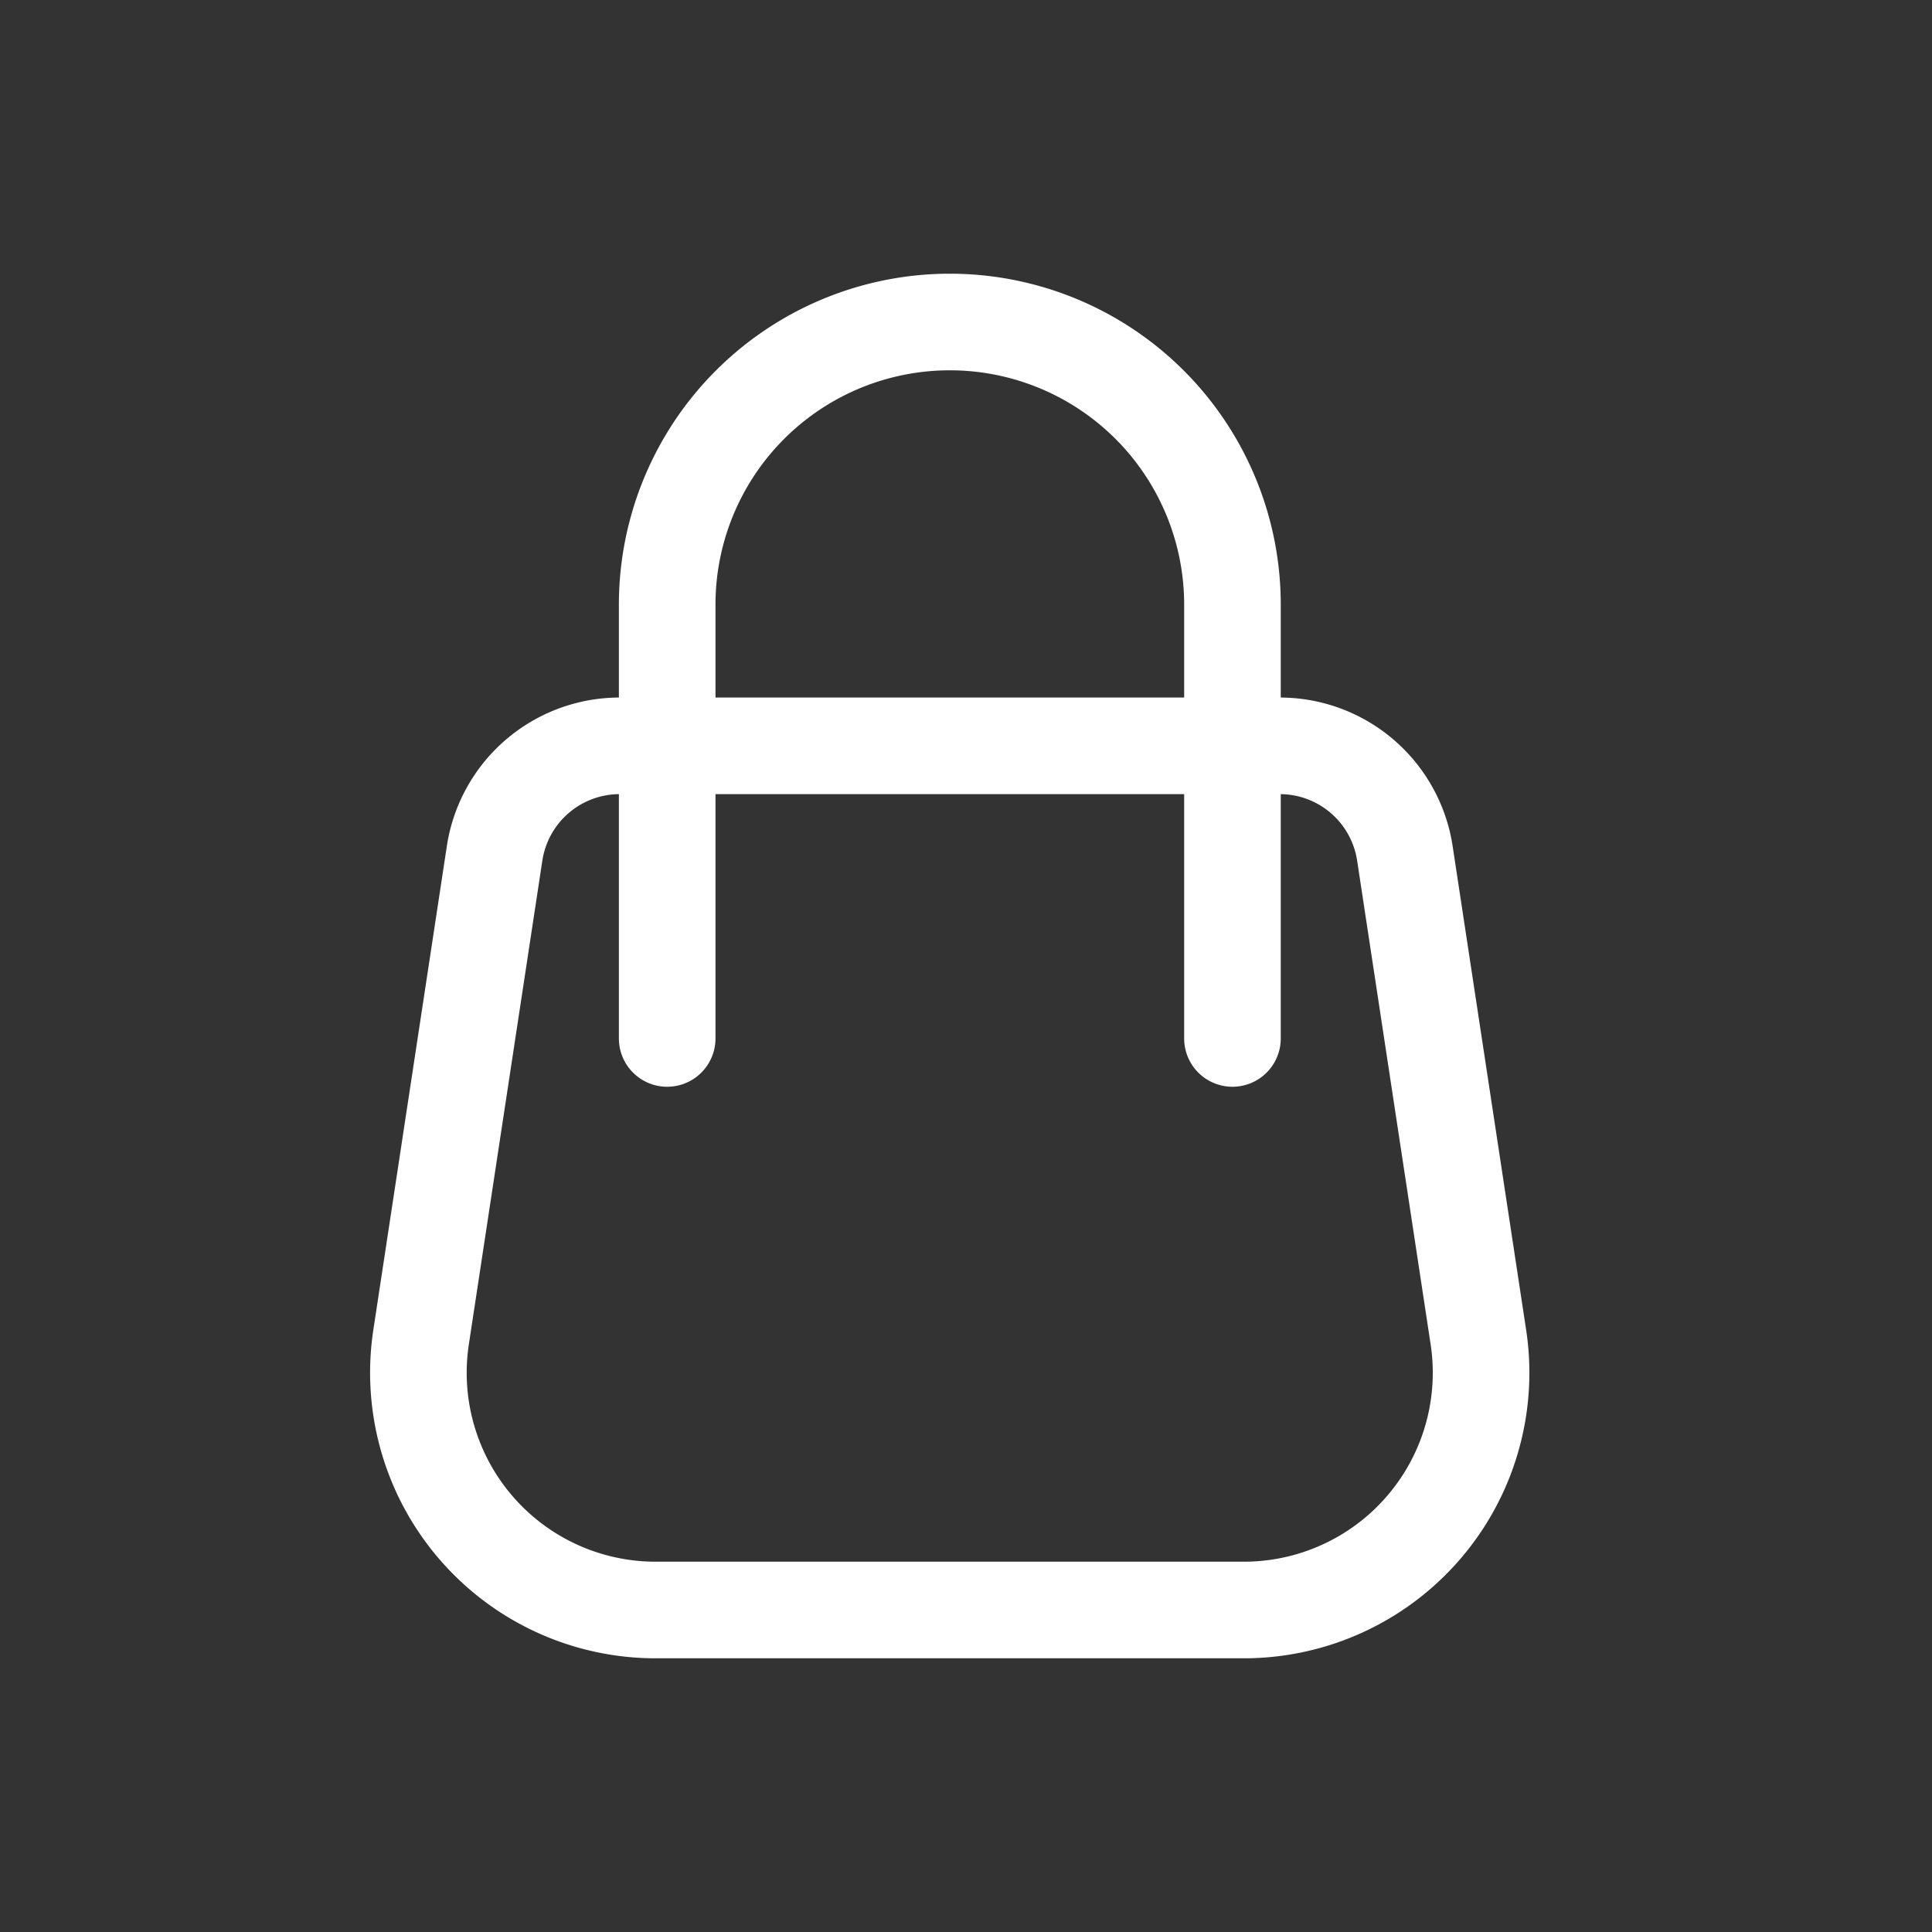
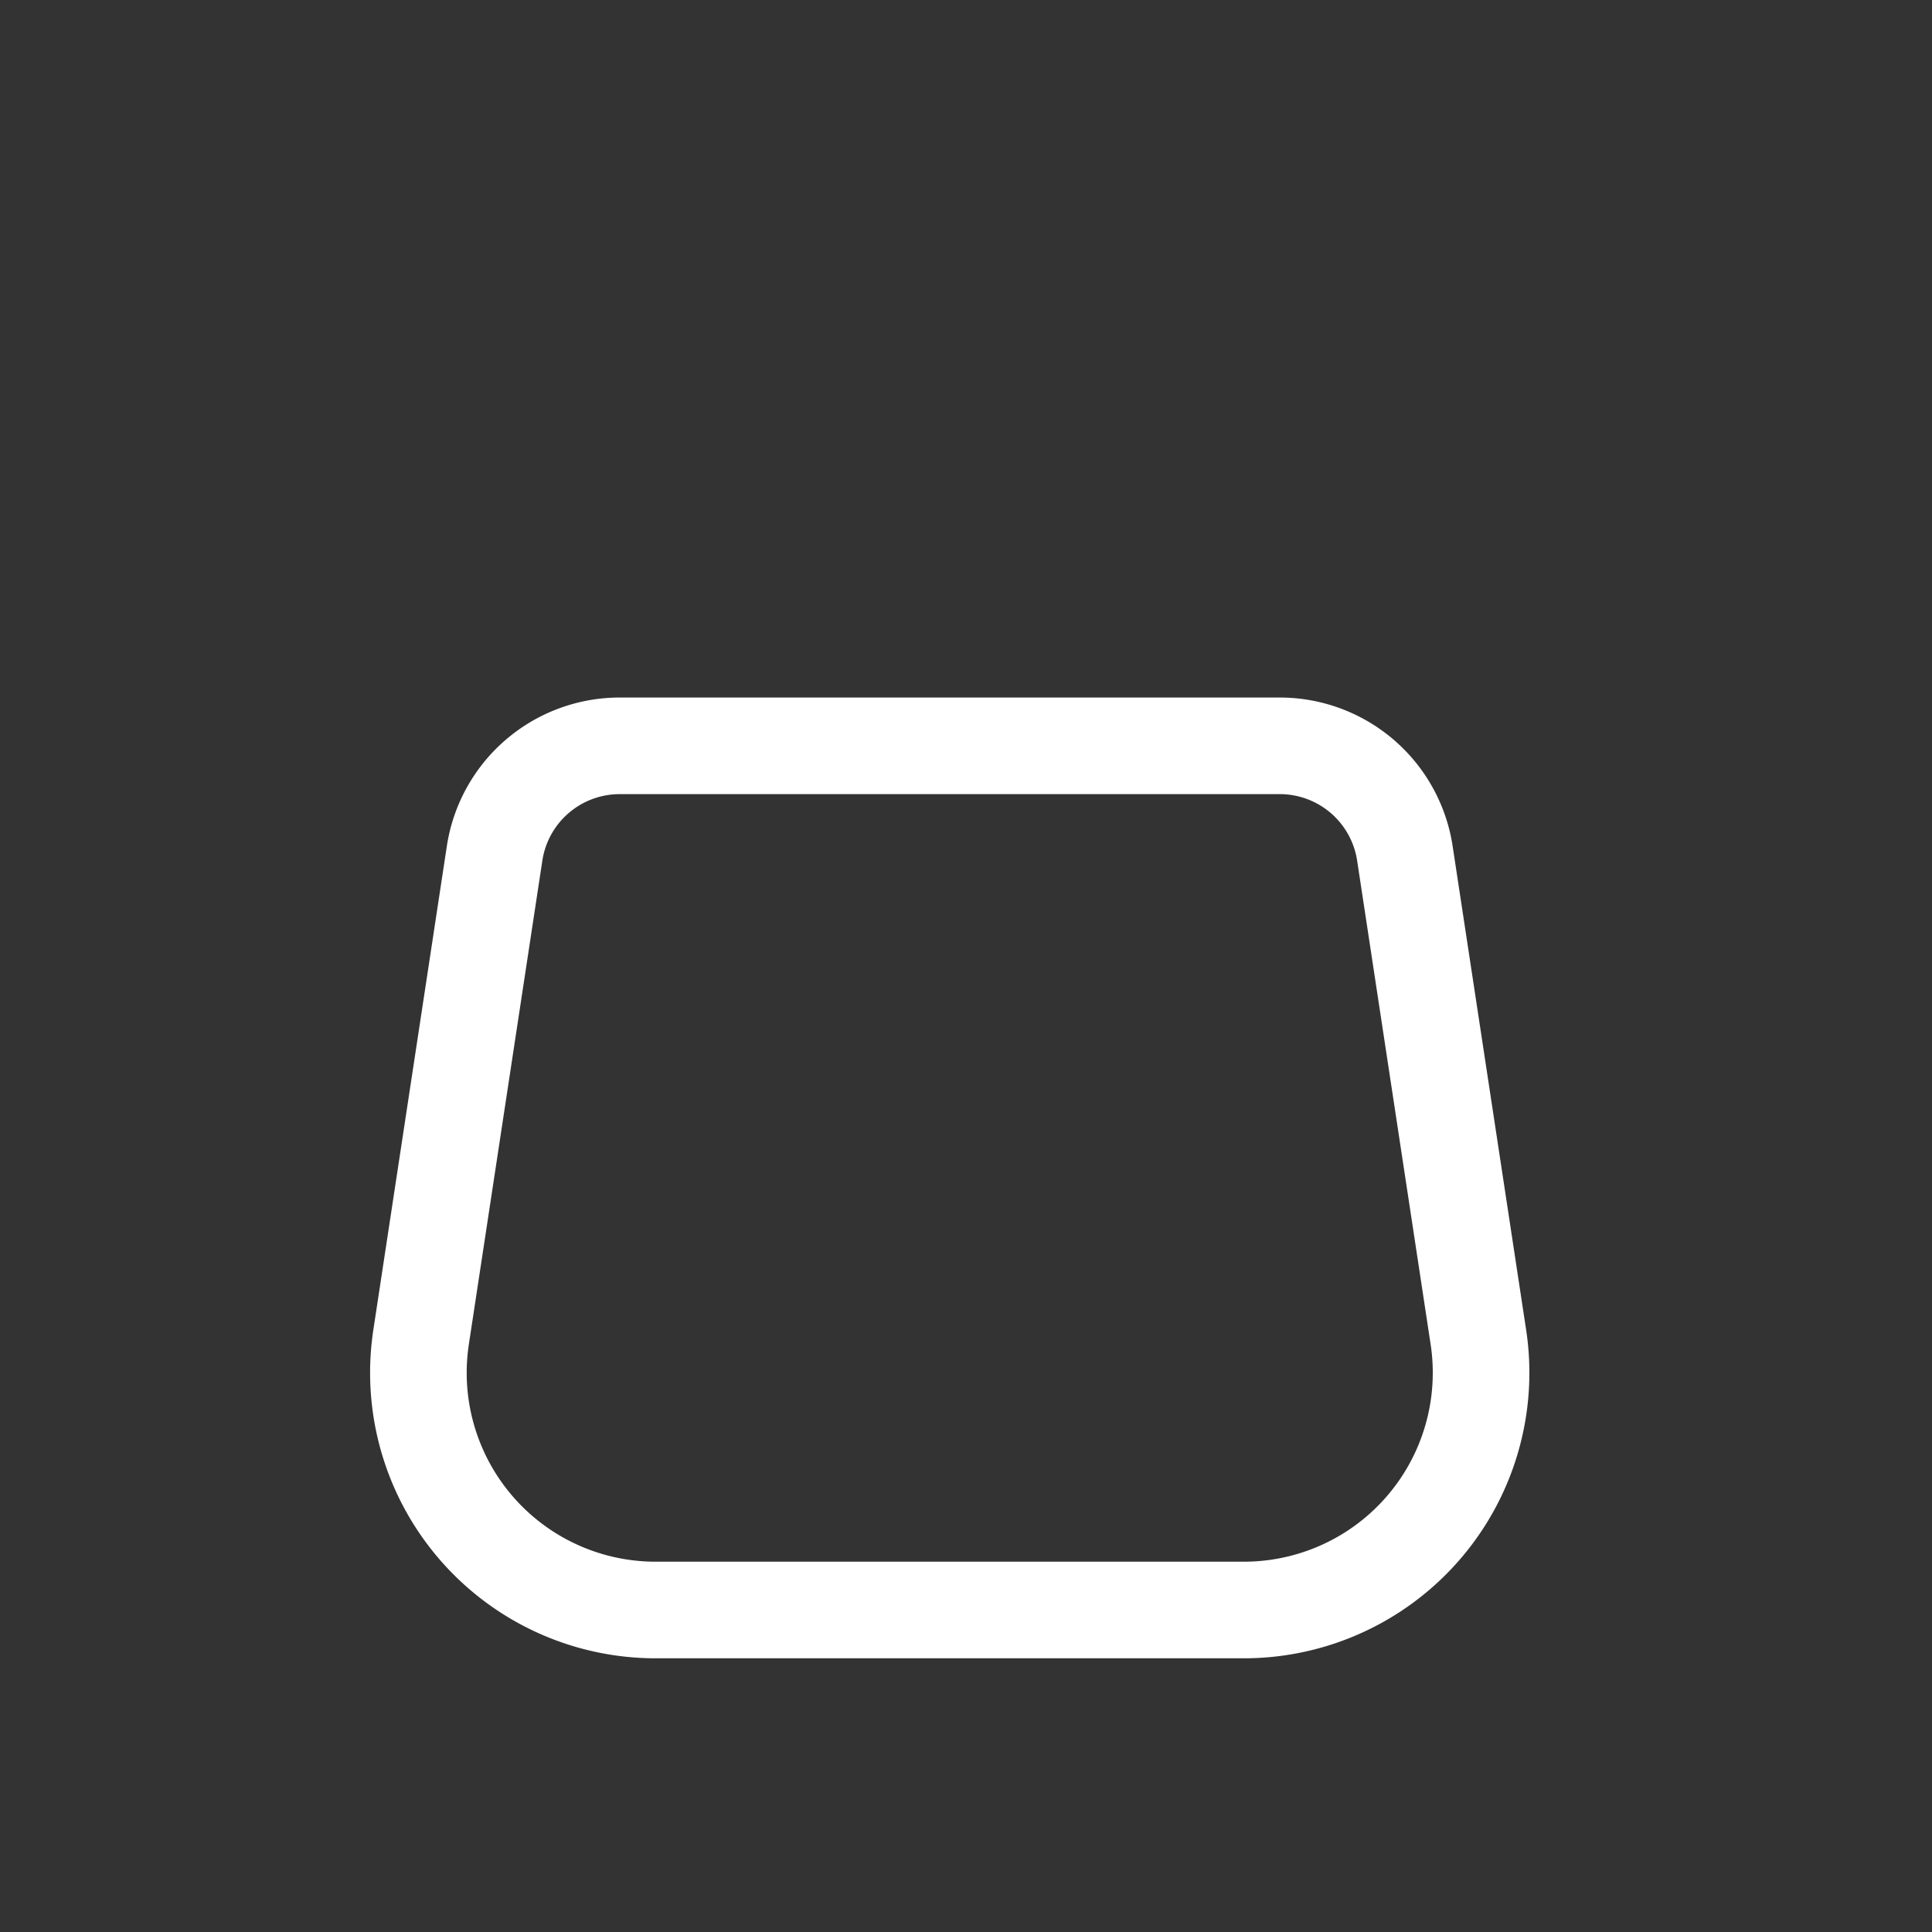
<svg xmlns="http://www.w3.org/2000/svg" width="24" height="24" viewBox="0 0 24 24">
  <rect x="0" y="0" width="24" height="24" fill="#333333" stroke="none" />
  <g id="Groupe_4" data-name="Groupe 4" transform="translate(-1698 -36)">
    <rect id="Rectangle_15" data-name="Rectangle 15" width="24" height="24" transform="translate(1698 36)" fill="none" />
    <g id="Groupe_2" data-name="Groupe 2" transform="translate(1703.198 40)">
      <path id="Tracé_2" data-name="Tracé 2" d="M491.594,169.549h-8.2a1.572,1.572,0,0,0-1.554,1.336l-.913,6.009a2.947,2.947,0,0,0,2.914,3.39h7.306a2.947,2.947,0,0,0,2.914-3.39l-.913-6.009A1.572,1.572,0,0,0,491.594,169.549Z" transform="translate(-480.894 -164.284)" fill="none" stroke="#fff" stroke-miterlimit="10" stroke-width="1.2" />
-       <path id="Tracé_3" data-name="Tracé 3" d="M497.185,162.653v-5.389a3.511,3.511,0,0,0-3.511-3.511h0a3.511,3.511,0,0,0-3.511,3.511v5.389" transform="translate(-487.073 -153.753)" fill="none" stroke="#fff" stroke-linecap="round" stroke-miterlimit="10" stroke-width="1.2" />
    </g>
  </g>
</svg>